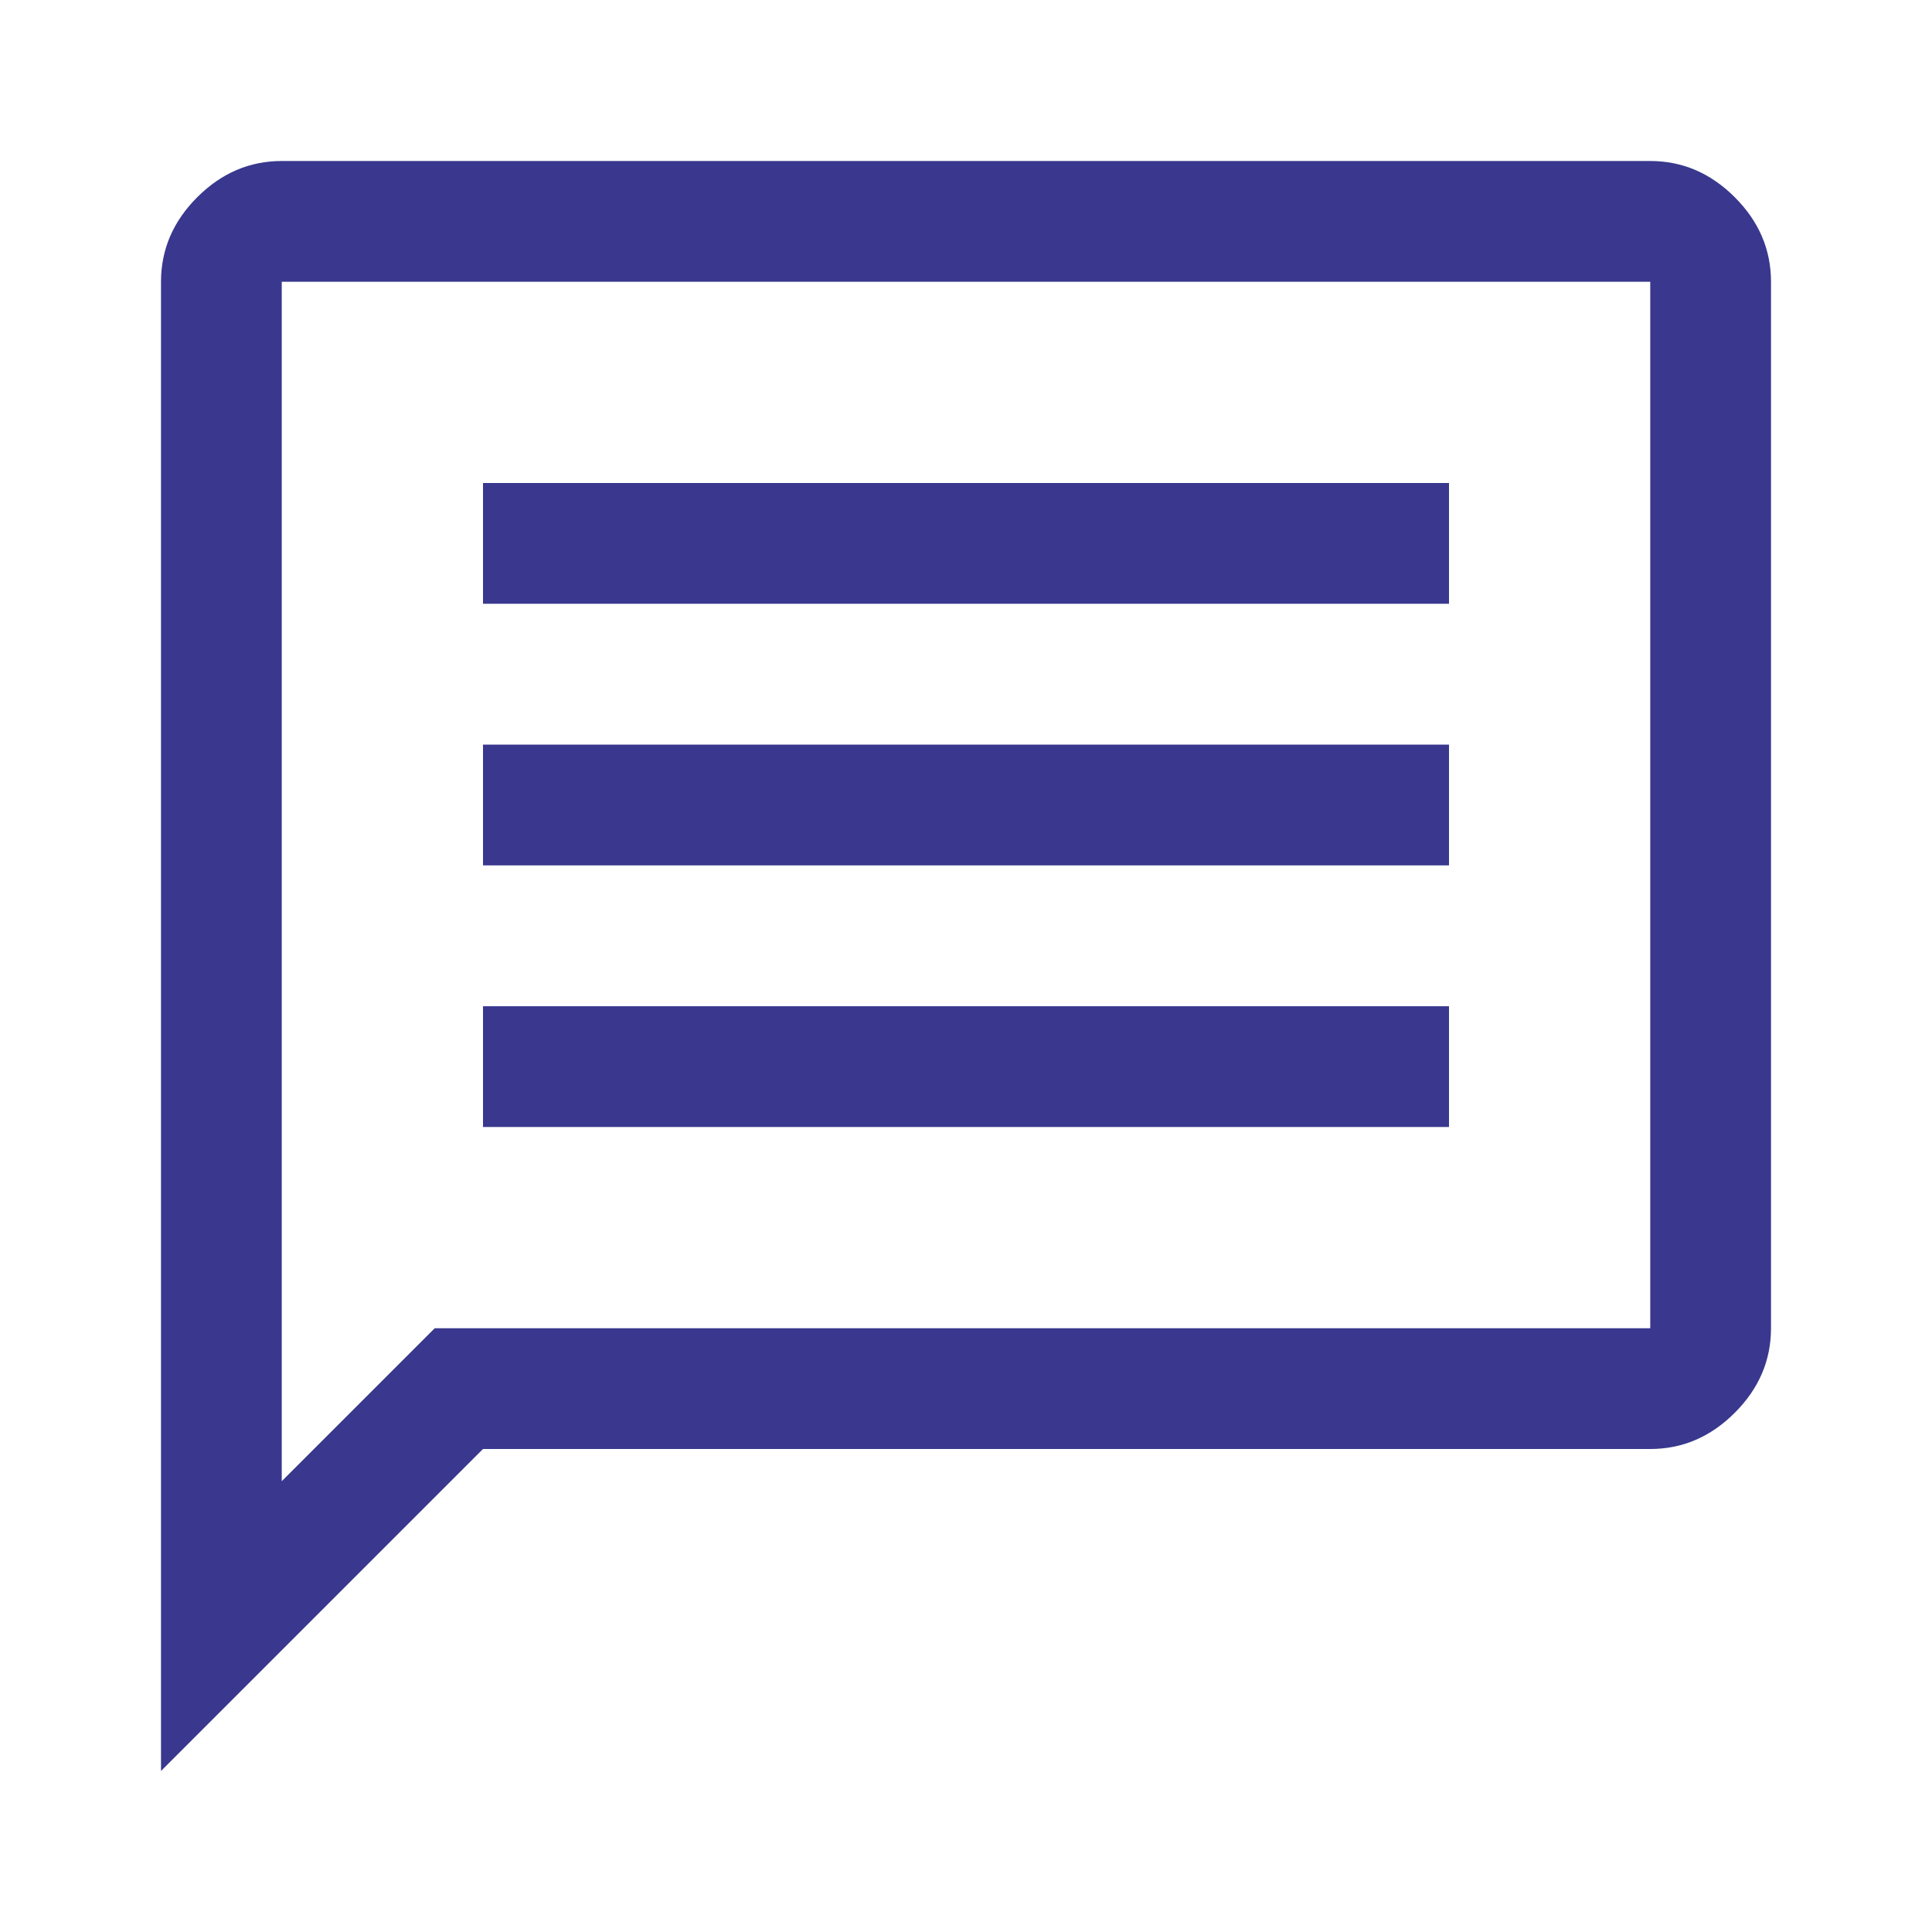
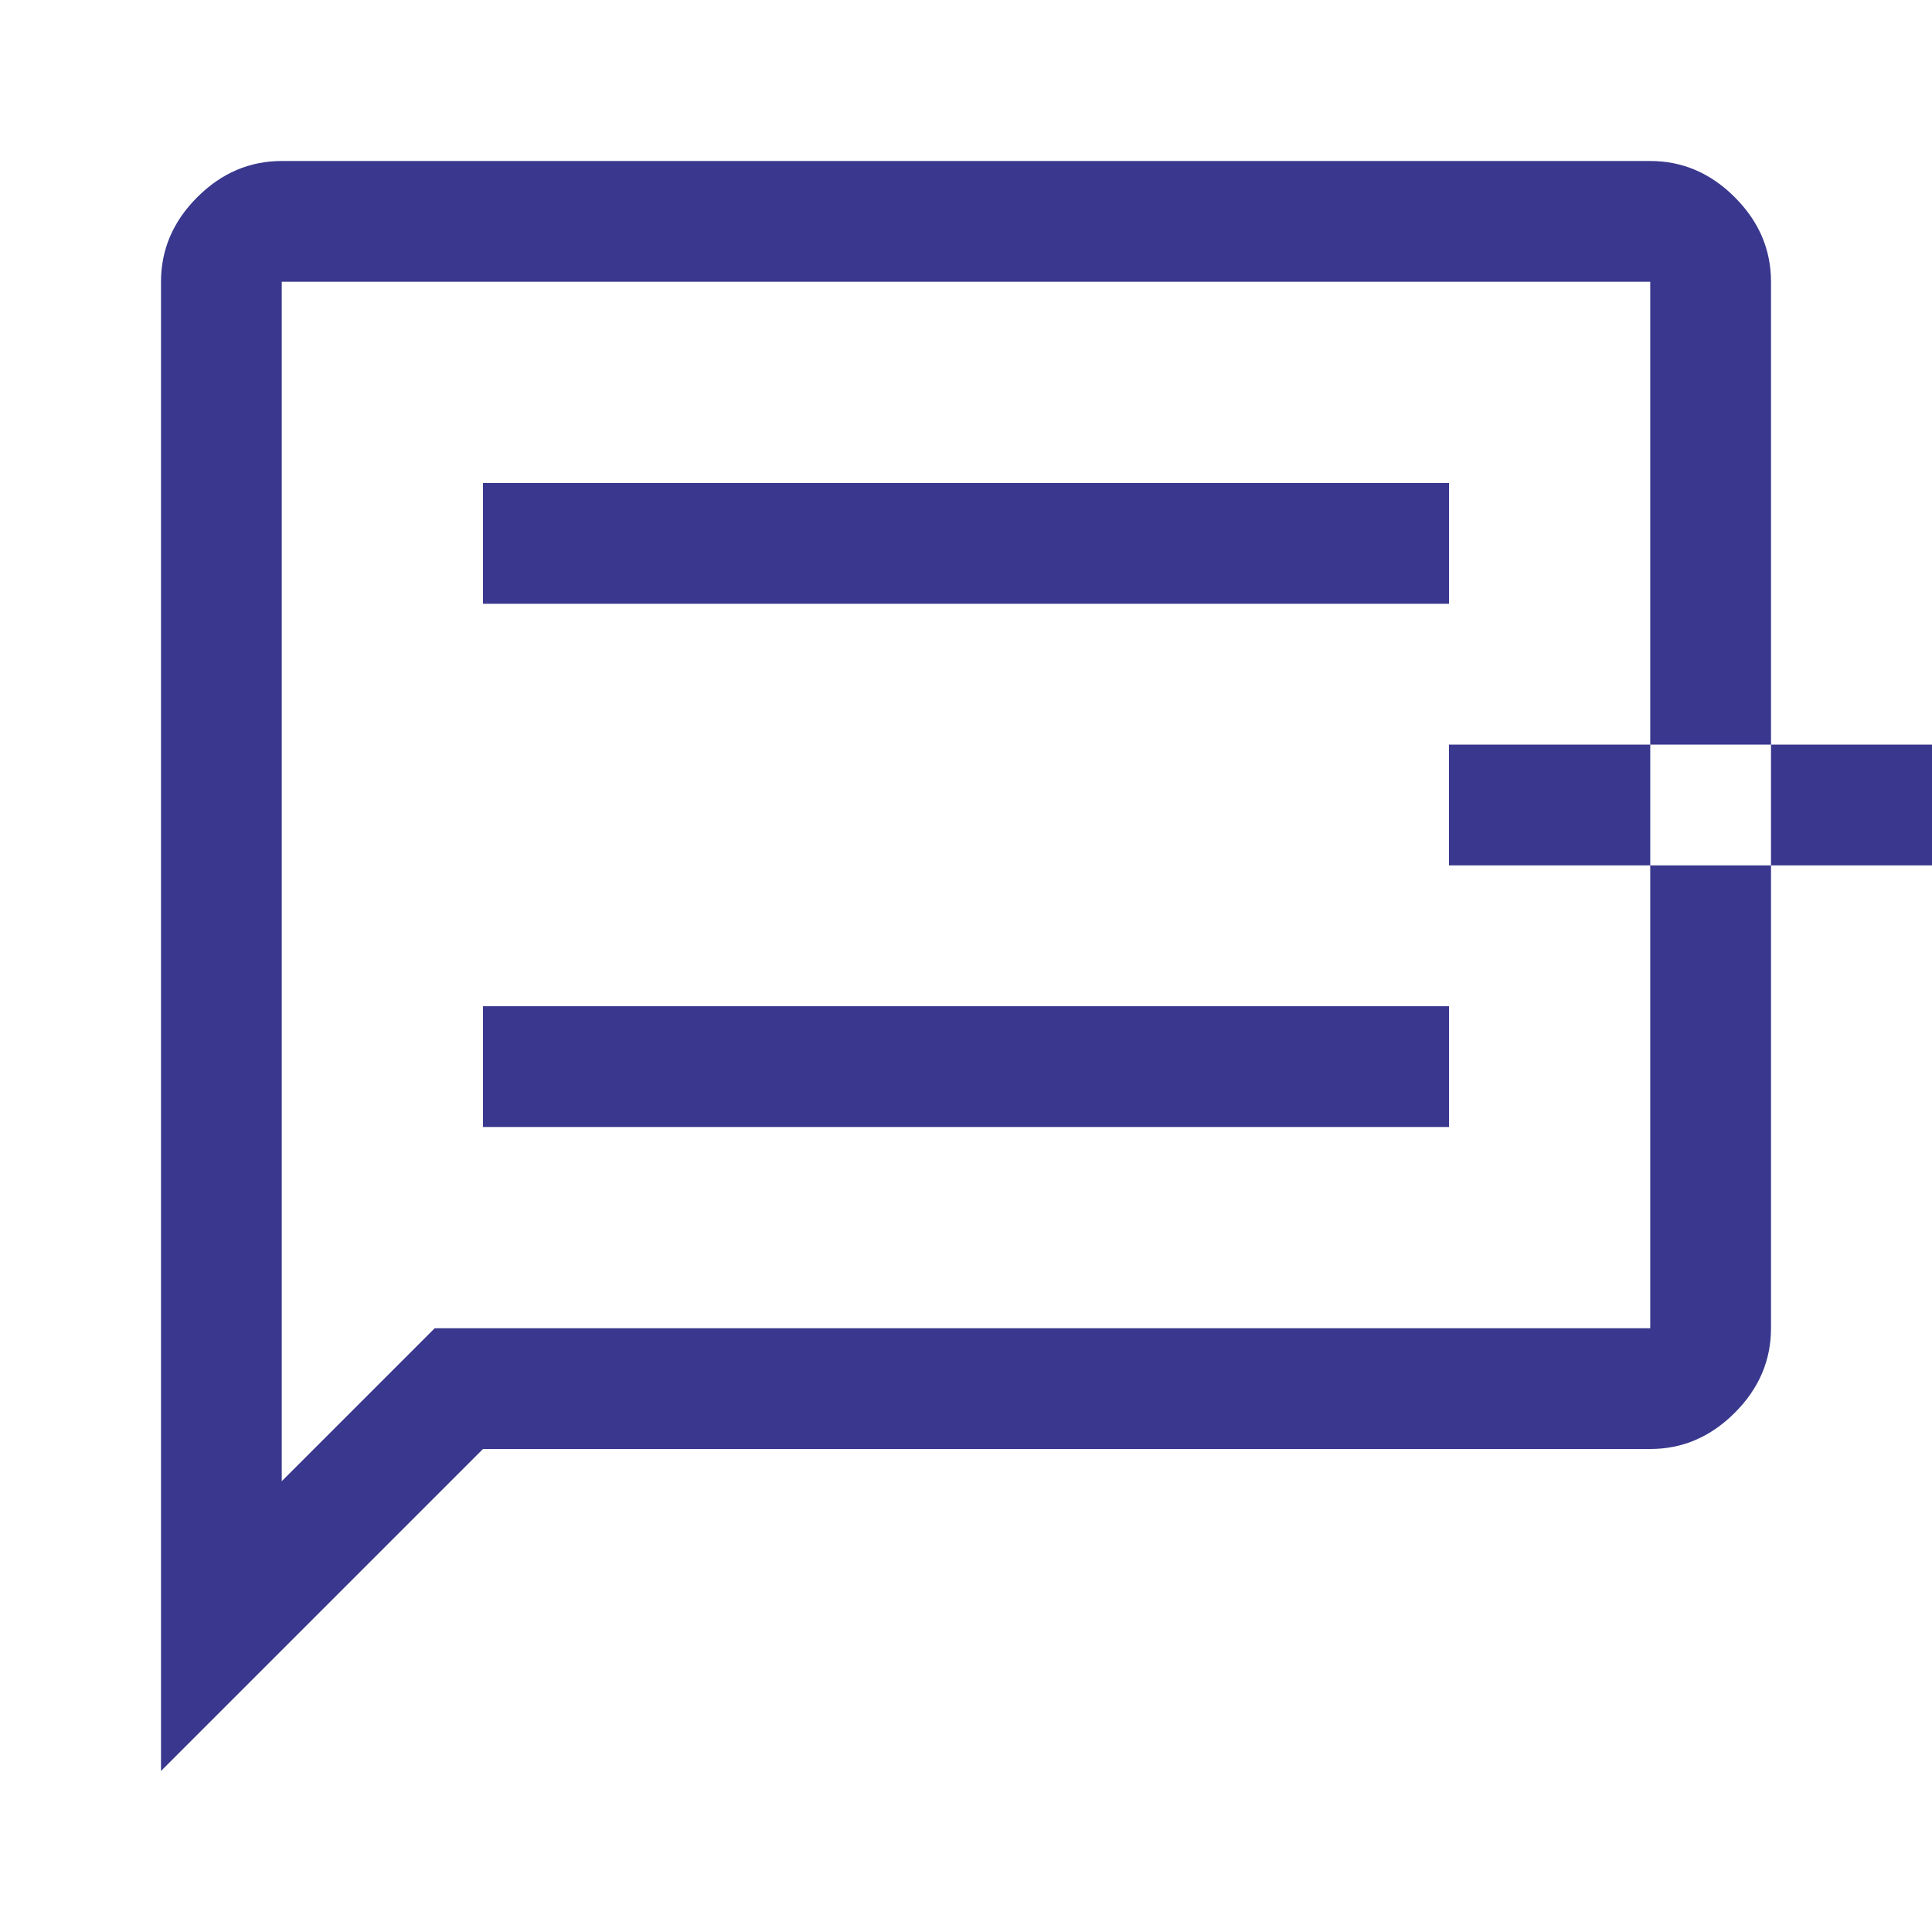
<svg xmlns="http://www.w3.org/2000/svg" version="1.1" id="Calque_1" x="0px" y="0px" viewBox="0 0 48 48" style="enable-background:new 0 0 48 48;" xml:space="preserve">
  <style type="text/css">
	.st0{fill:#39388E;}
</style>
-   <path class="st0" d="M36,25H12v3h24V25z M36,18.5H12v3h24V18.5z M36,12H12v3h24V12z M4,7c0-0.8,0.3-1.5,0.9-2.1S6.2,4,7,4h34  c0.8,0,1.5,0.3,2.1,0.9C43.7,5.5,44,6.2,44,7v26c0,0.8-0.3,1.5-0.9,2.1C42.5,35.7,41.8,36,41,36H12l-8,8V7z M7,7v29.8l3.8-3.8H41V7  H7z M41,36.8V7V36.8z" />
+   <path class="st0" d="M36,25H12v3h24V25z M36,18.5v3h24V18.5z M36,12H12v3h24V12z M4,7c0-0.8,0.3-1.5,0.9-2.1S6.2,4,7,4h34  c0.8,0,1.5,0.3,2.1,0.9C43.7,5.5,44,6.2,44,7v26c0,0.8-0.3,1.5-0.9,2.1C42.5,35.7,41.8,36,41,36H12l-8,8V7z M7,7v29.8l3.8-3.8H41V7  H7z M41,36.8V7V36.8z" />
</svg>